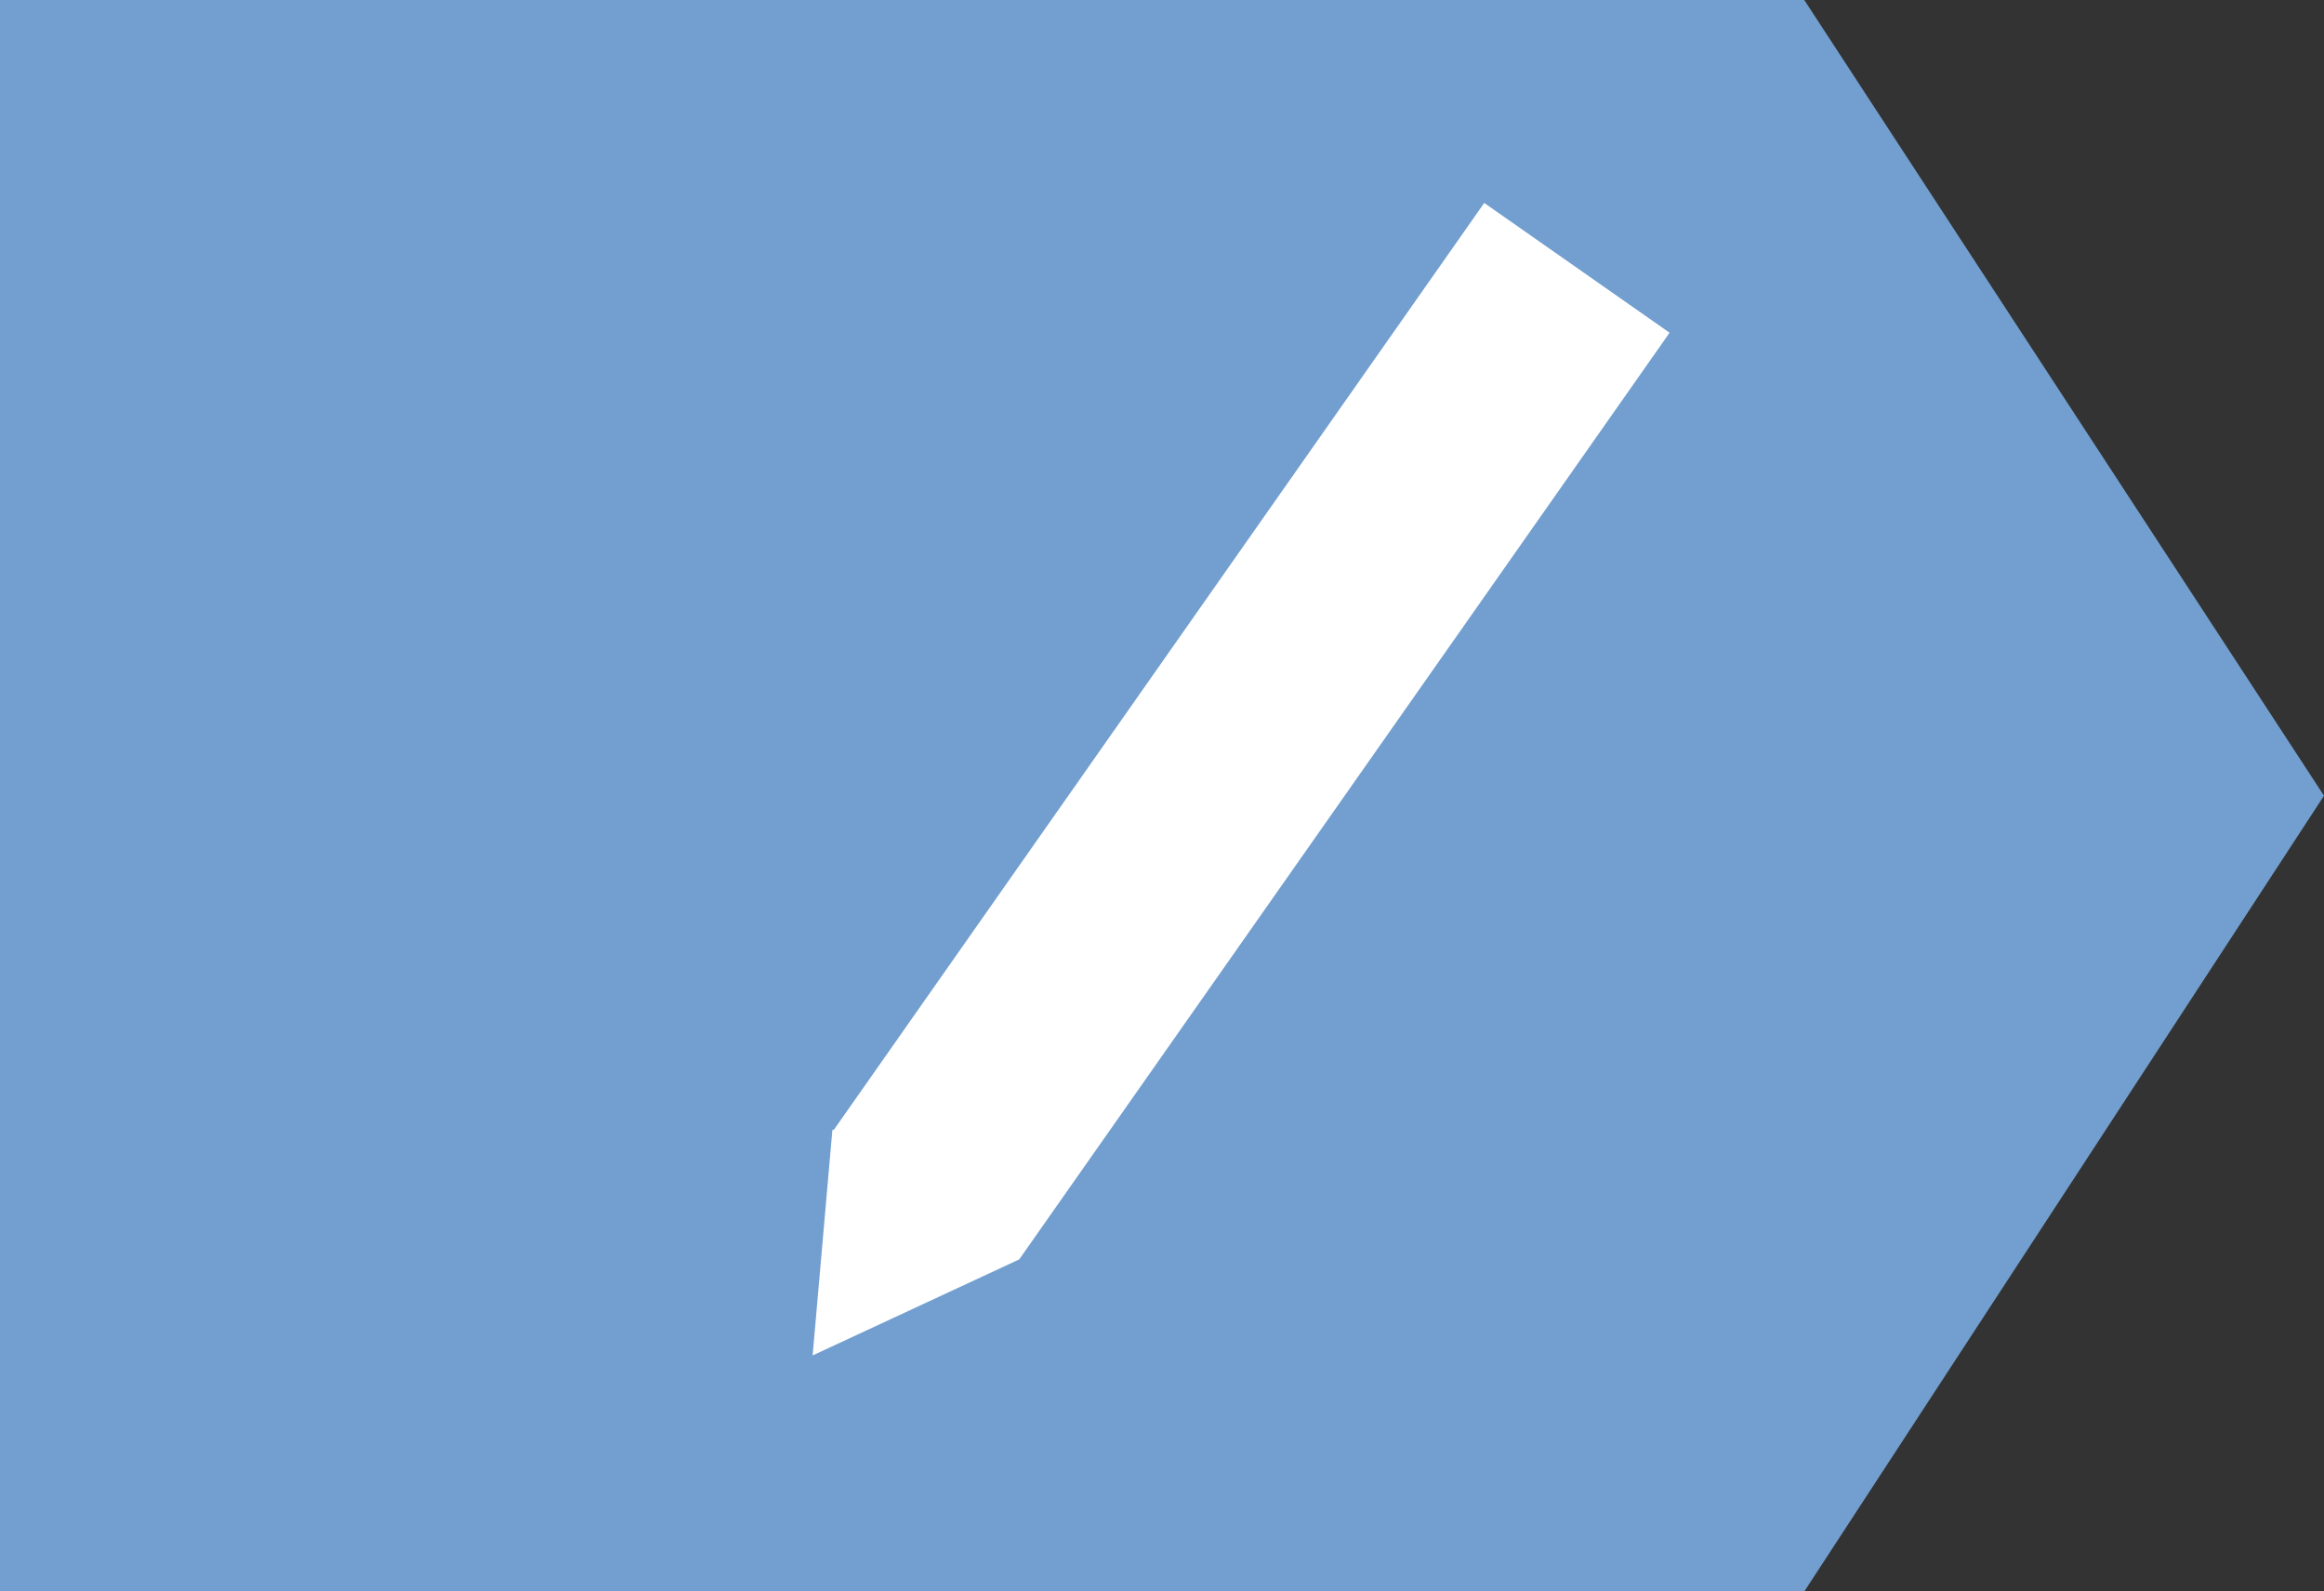
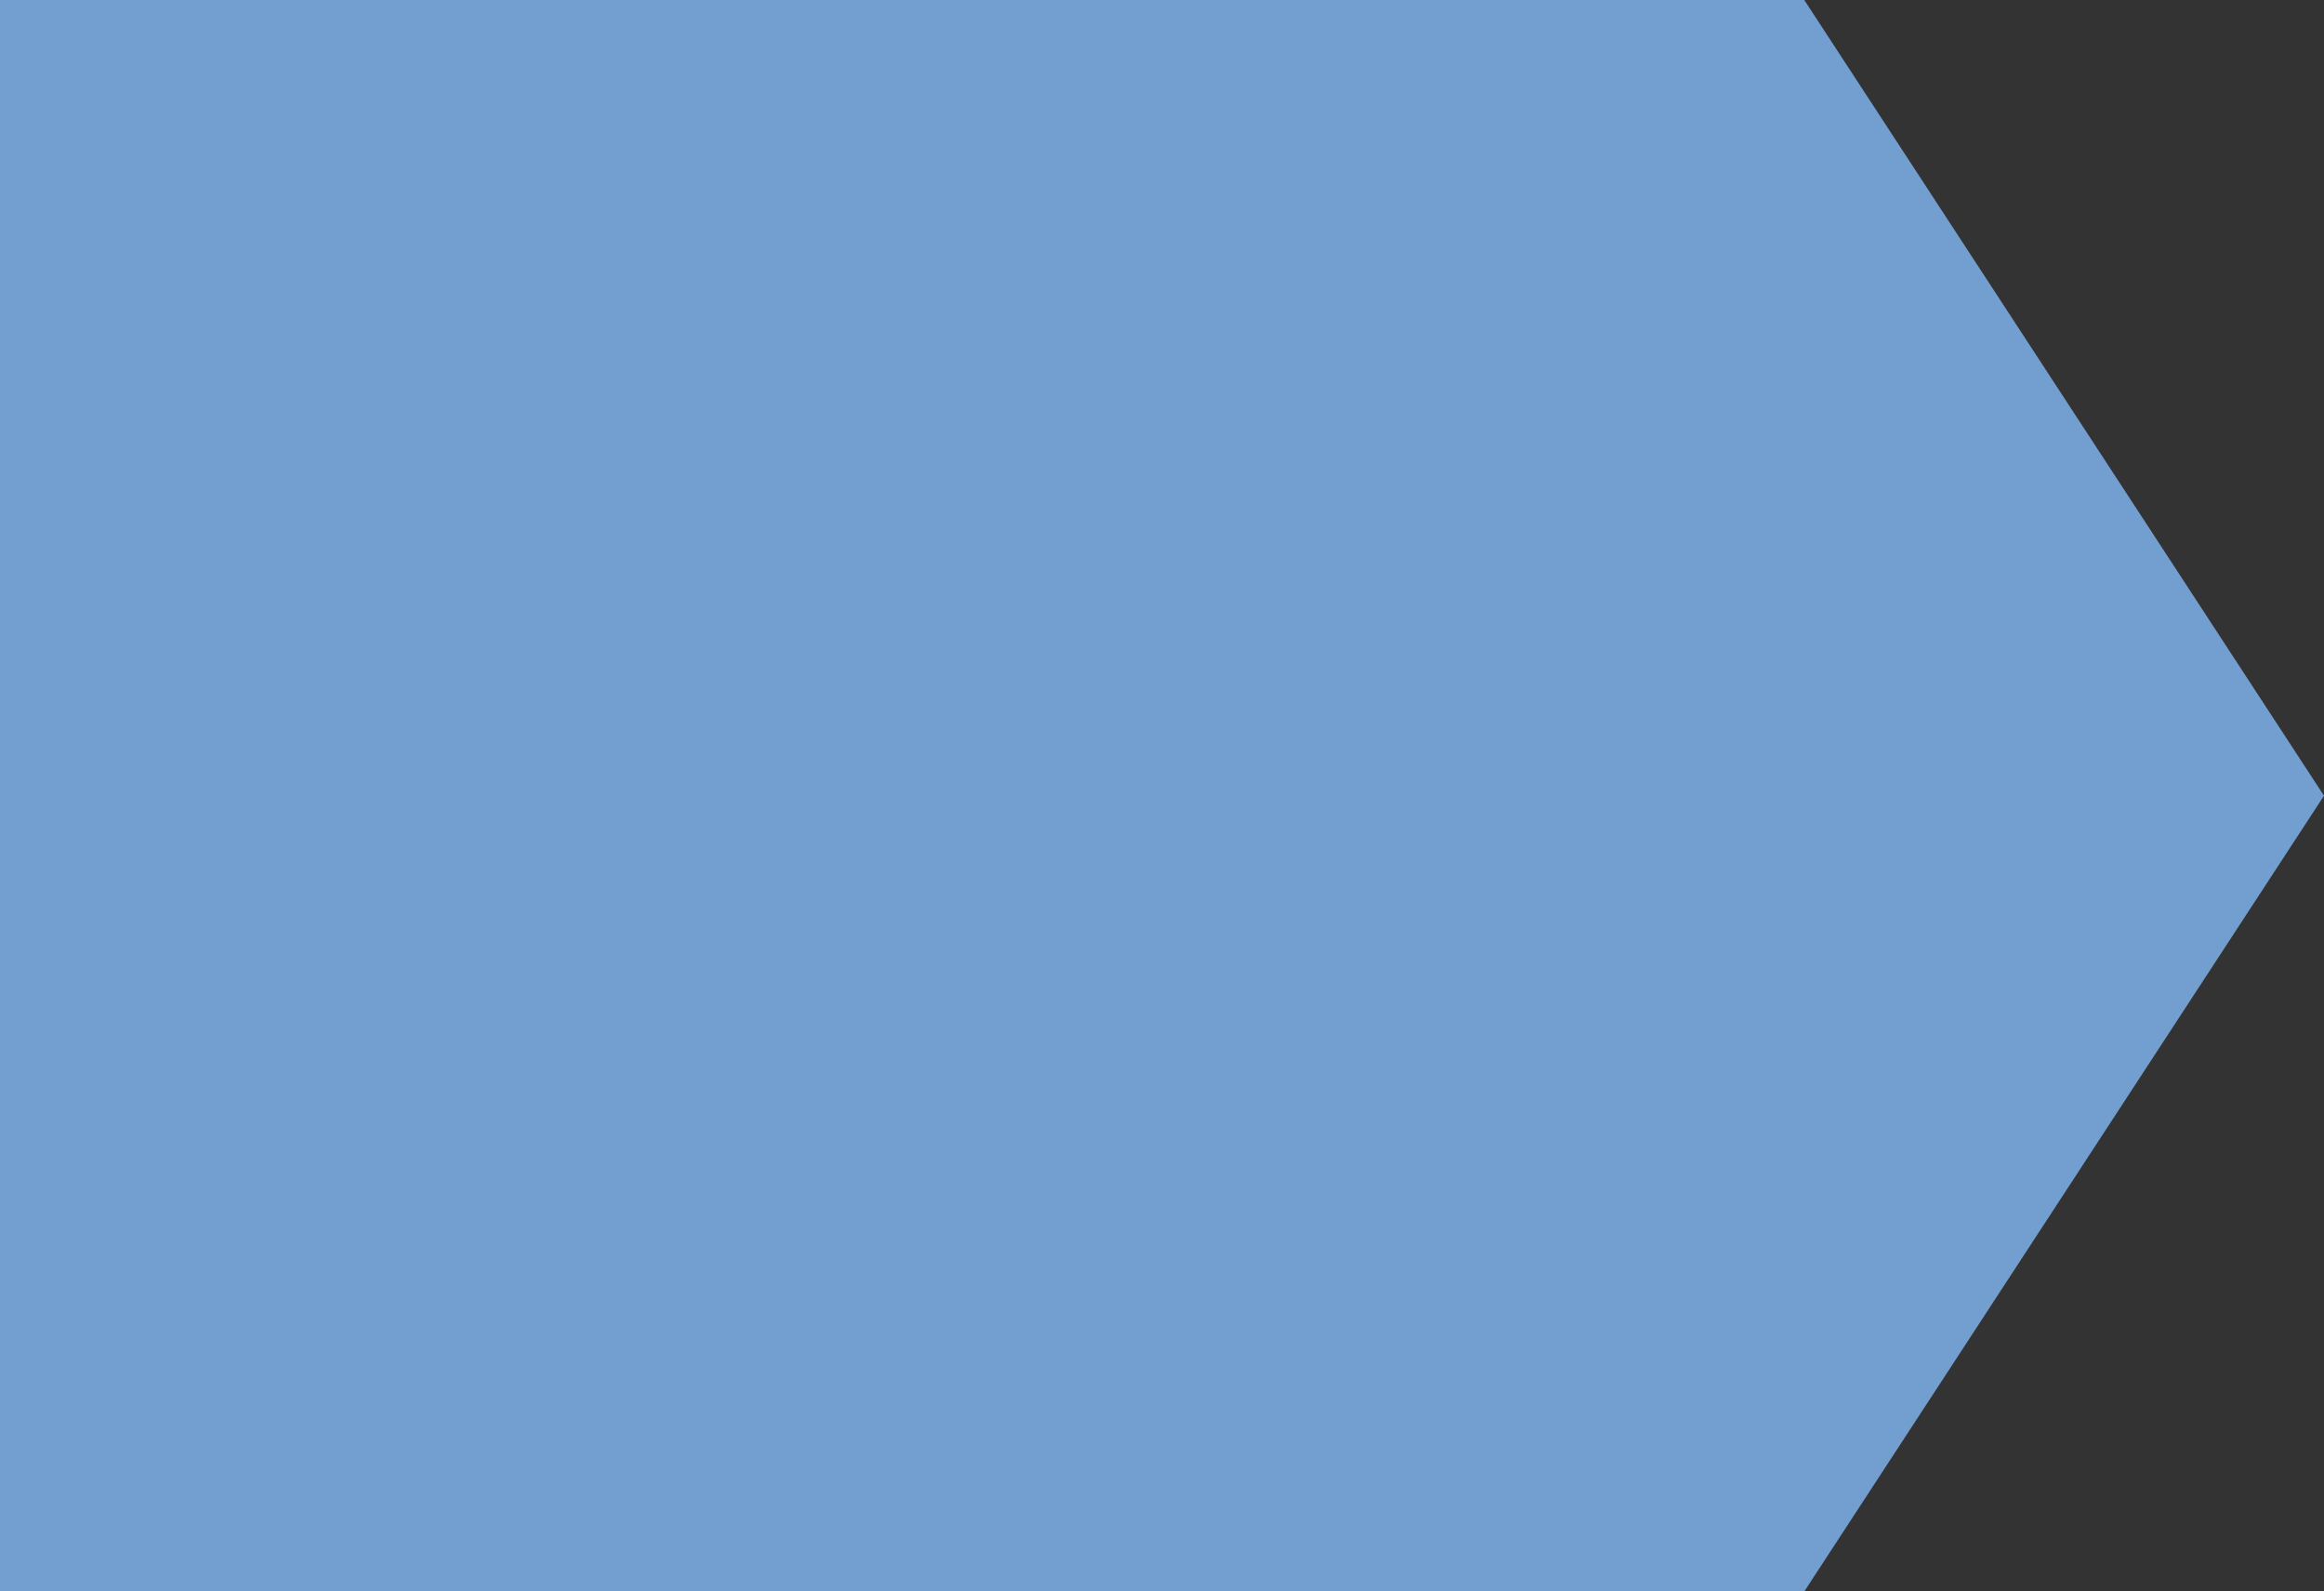
<svg xmlns="http://www.w3.org/2000/svg" version="1.1" width="33.389" height="22.857" viewBox="0 0 33.389 22.857" id="svg2" xml:space="preserve">
  <rect x="0" y="0" width="33.389" height="22.857" fill="#333333" stroke="none" />
  <defs id="defs7" />
-   <path d="m 0,0 h 25.922 l 7.467,11.429 -7.467,11.429 H 0 V 0 z" id="rect12220" style="fill:#729fcf" />
-   <path d="m 21.324,2.915 -9.343,13.311 -0.022,0.003 -0.284,3.239 2.968,-1.379 9.344,-13.31 -2.663,-1.864 0,0 z" id="rect8752-2-8-5-49-6-2-0-2-5-4-0-4-5-8-7-6-4-9-9-0-3-2-1-1-3-7-4-8-3" style="fill:#ffffff" />
+   <path d="m 0,0 h 25.922 l 7.467,11.429 -7.467,11.429 H 0 V 0 " id="rect12220" style="fill:#729fcf" />
</svg>